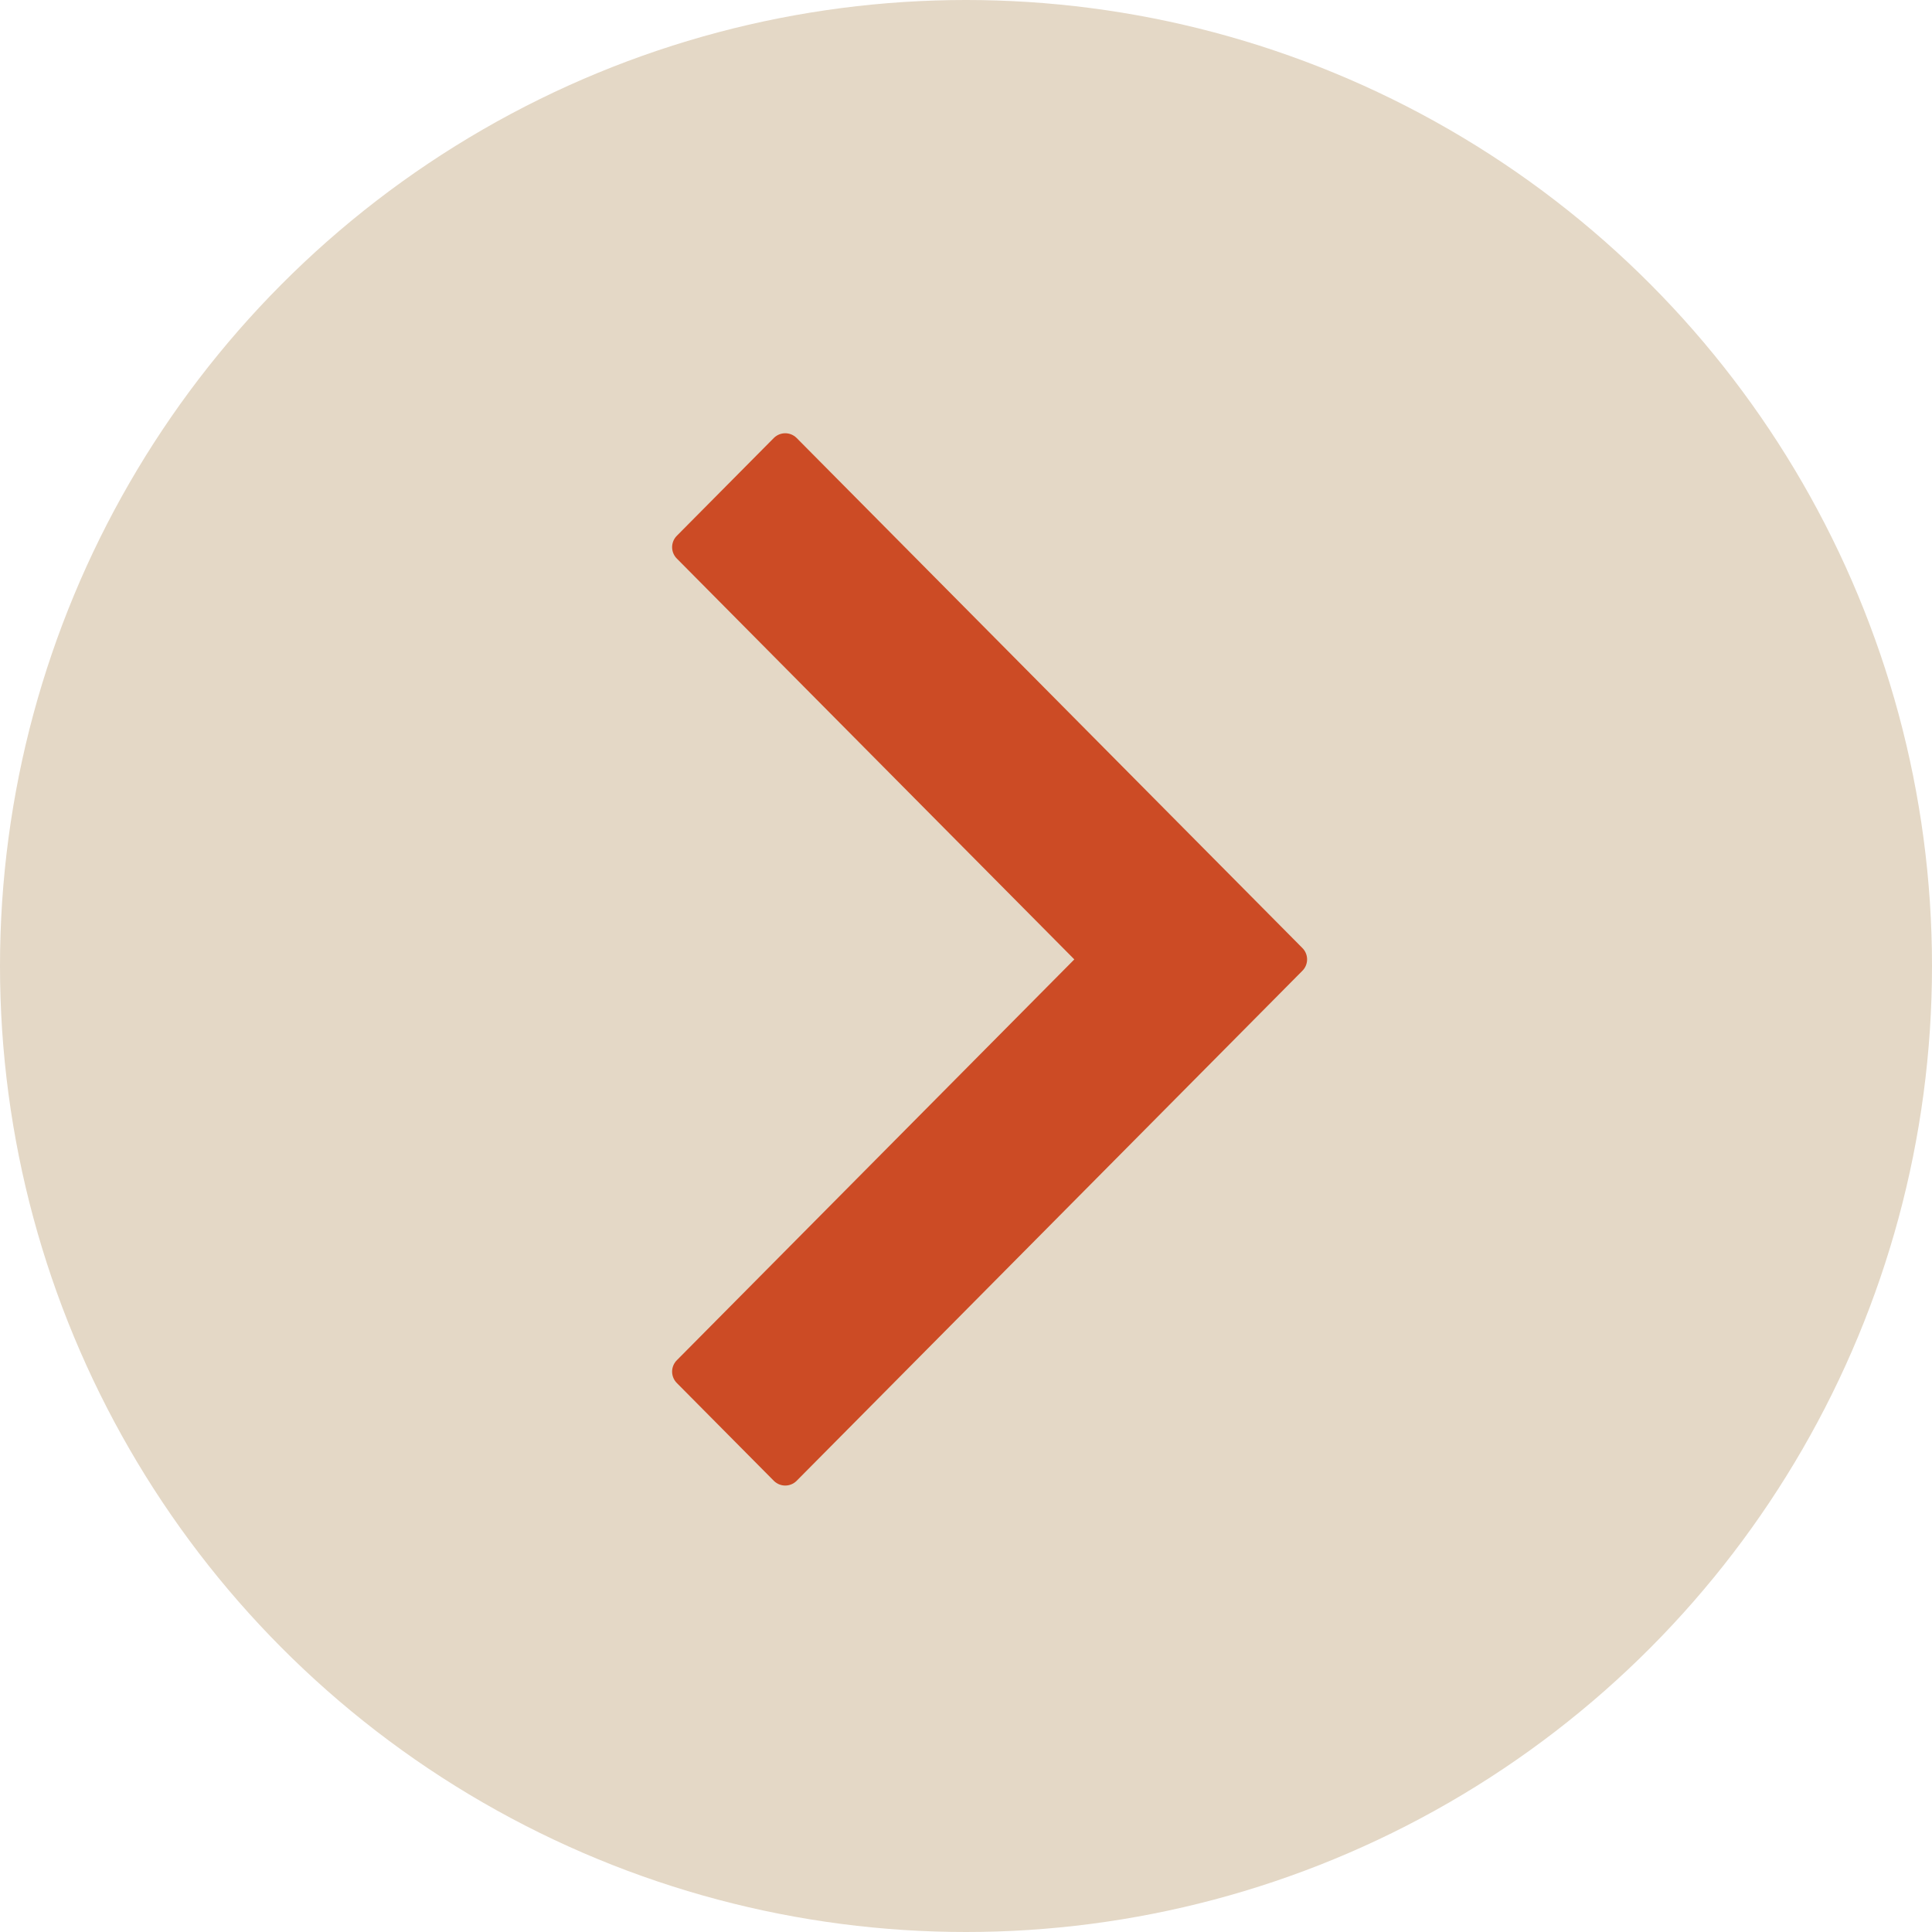
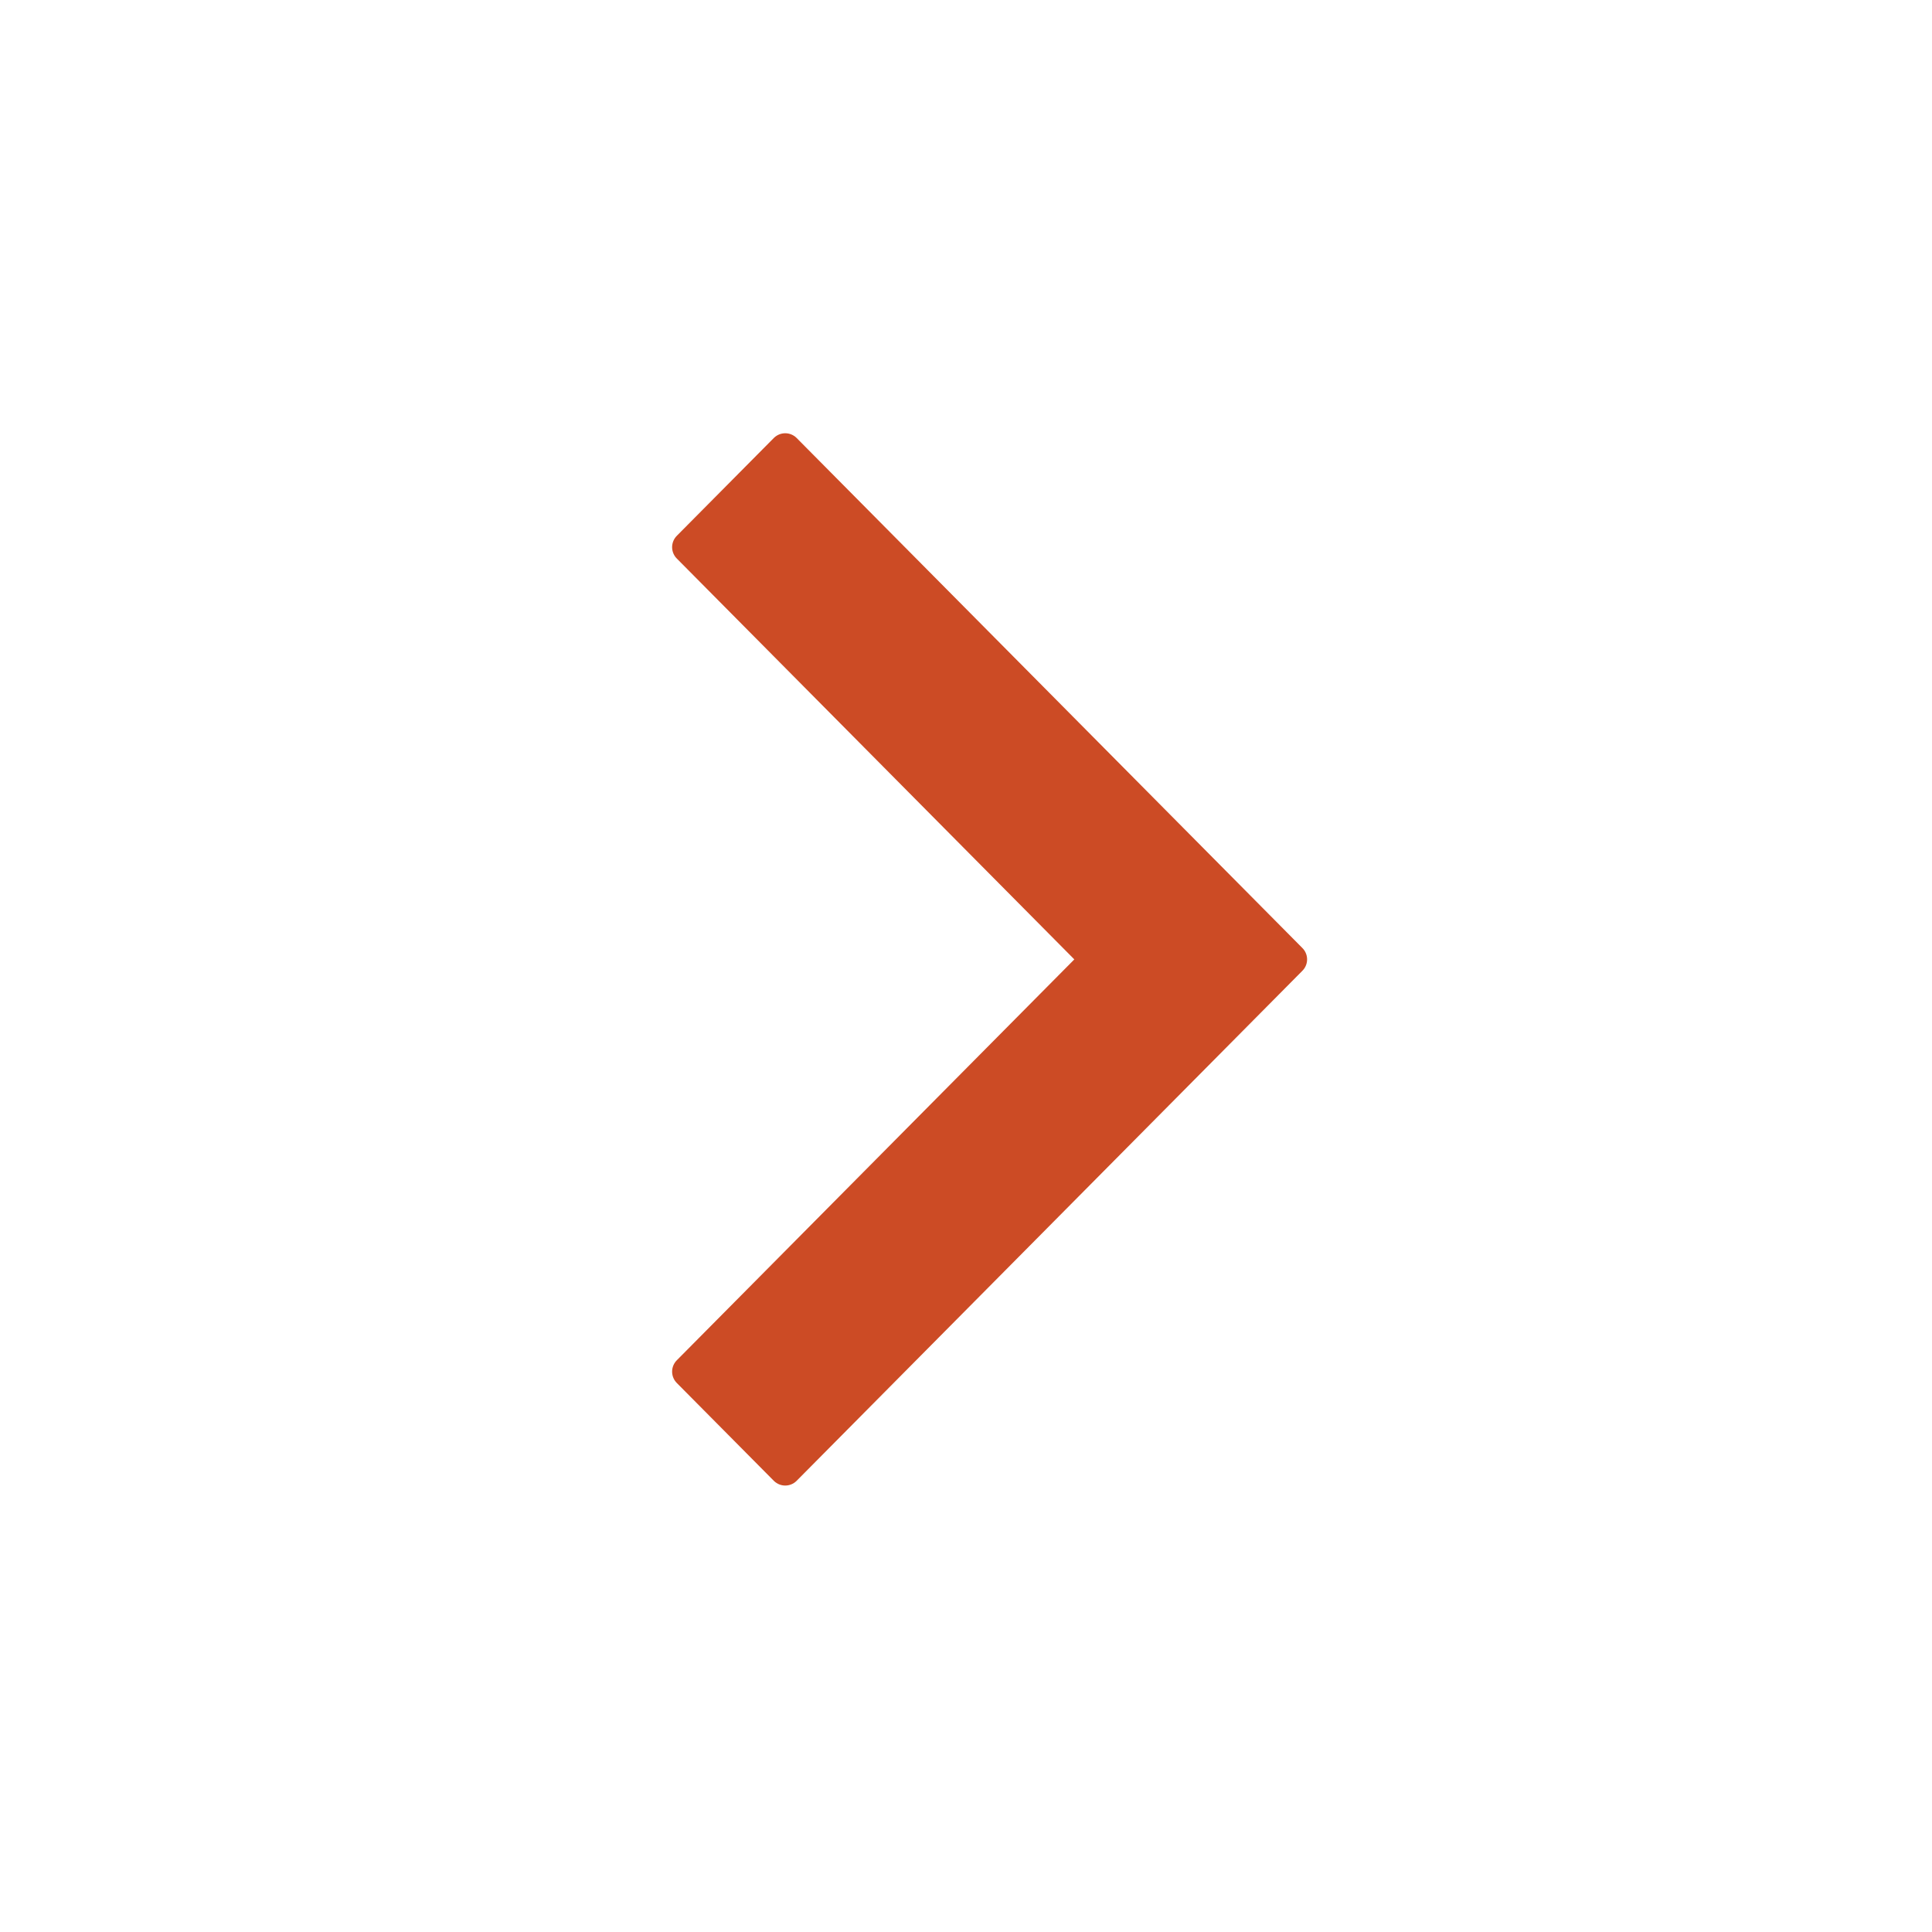
<svg xmlns="http://www.w3.org/2000/svg" height="60" viewBox="0 0 60 60" width="60">
  <g>
-     <circle cx="30" cy="30" fill="#e4d8c6" r="30" />
    <path d="m9.36 19.175 12.802-12.695 3.038 3.013-15.84 15.707-15.84-15.707 3.038-3.013z" fill="#cc4b25" stroke="#cc4b25" stroke-linejoin="round" transform="matrix(0 1 1 0 14.893 20.435)" />
  </g>
</svg>